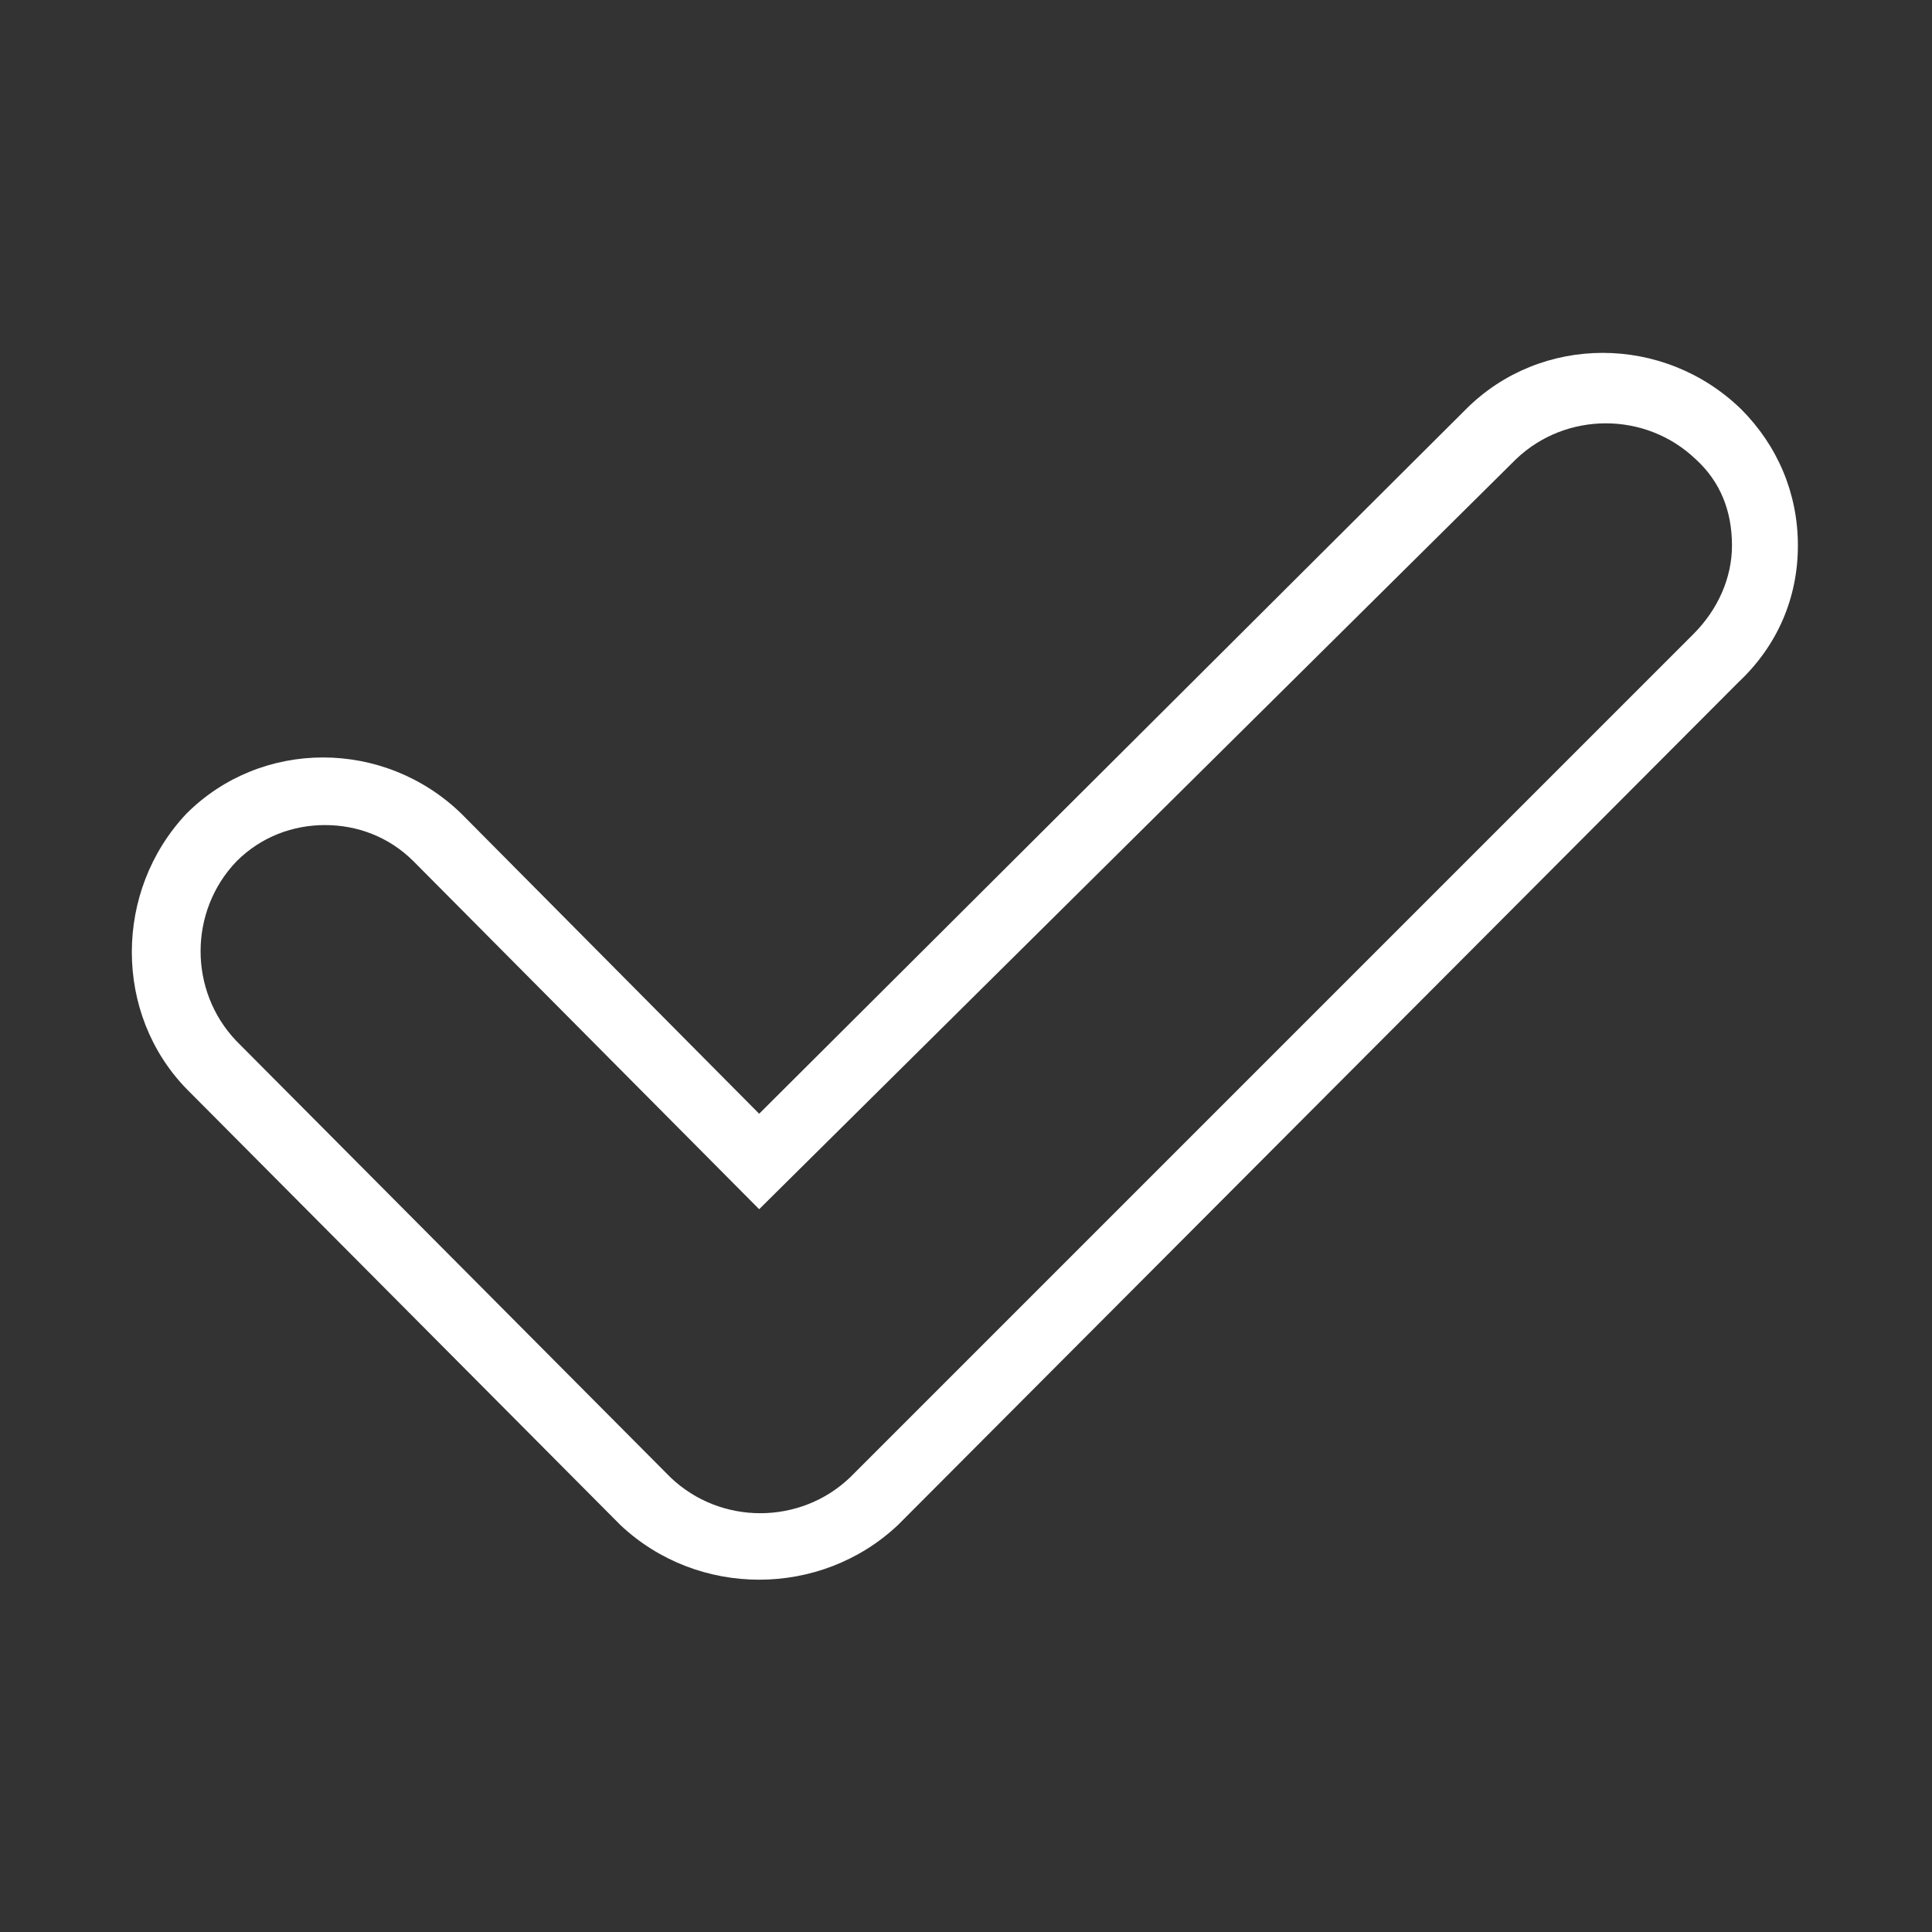
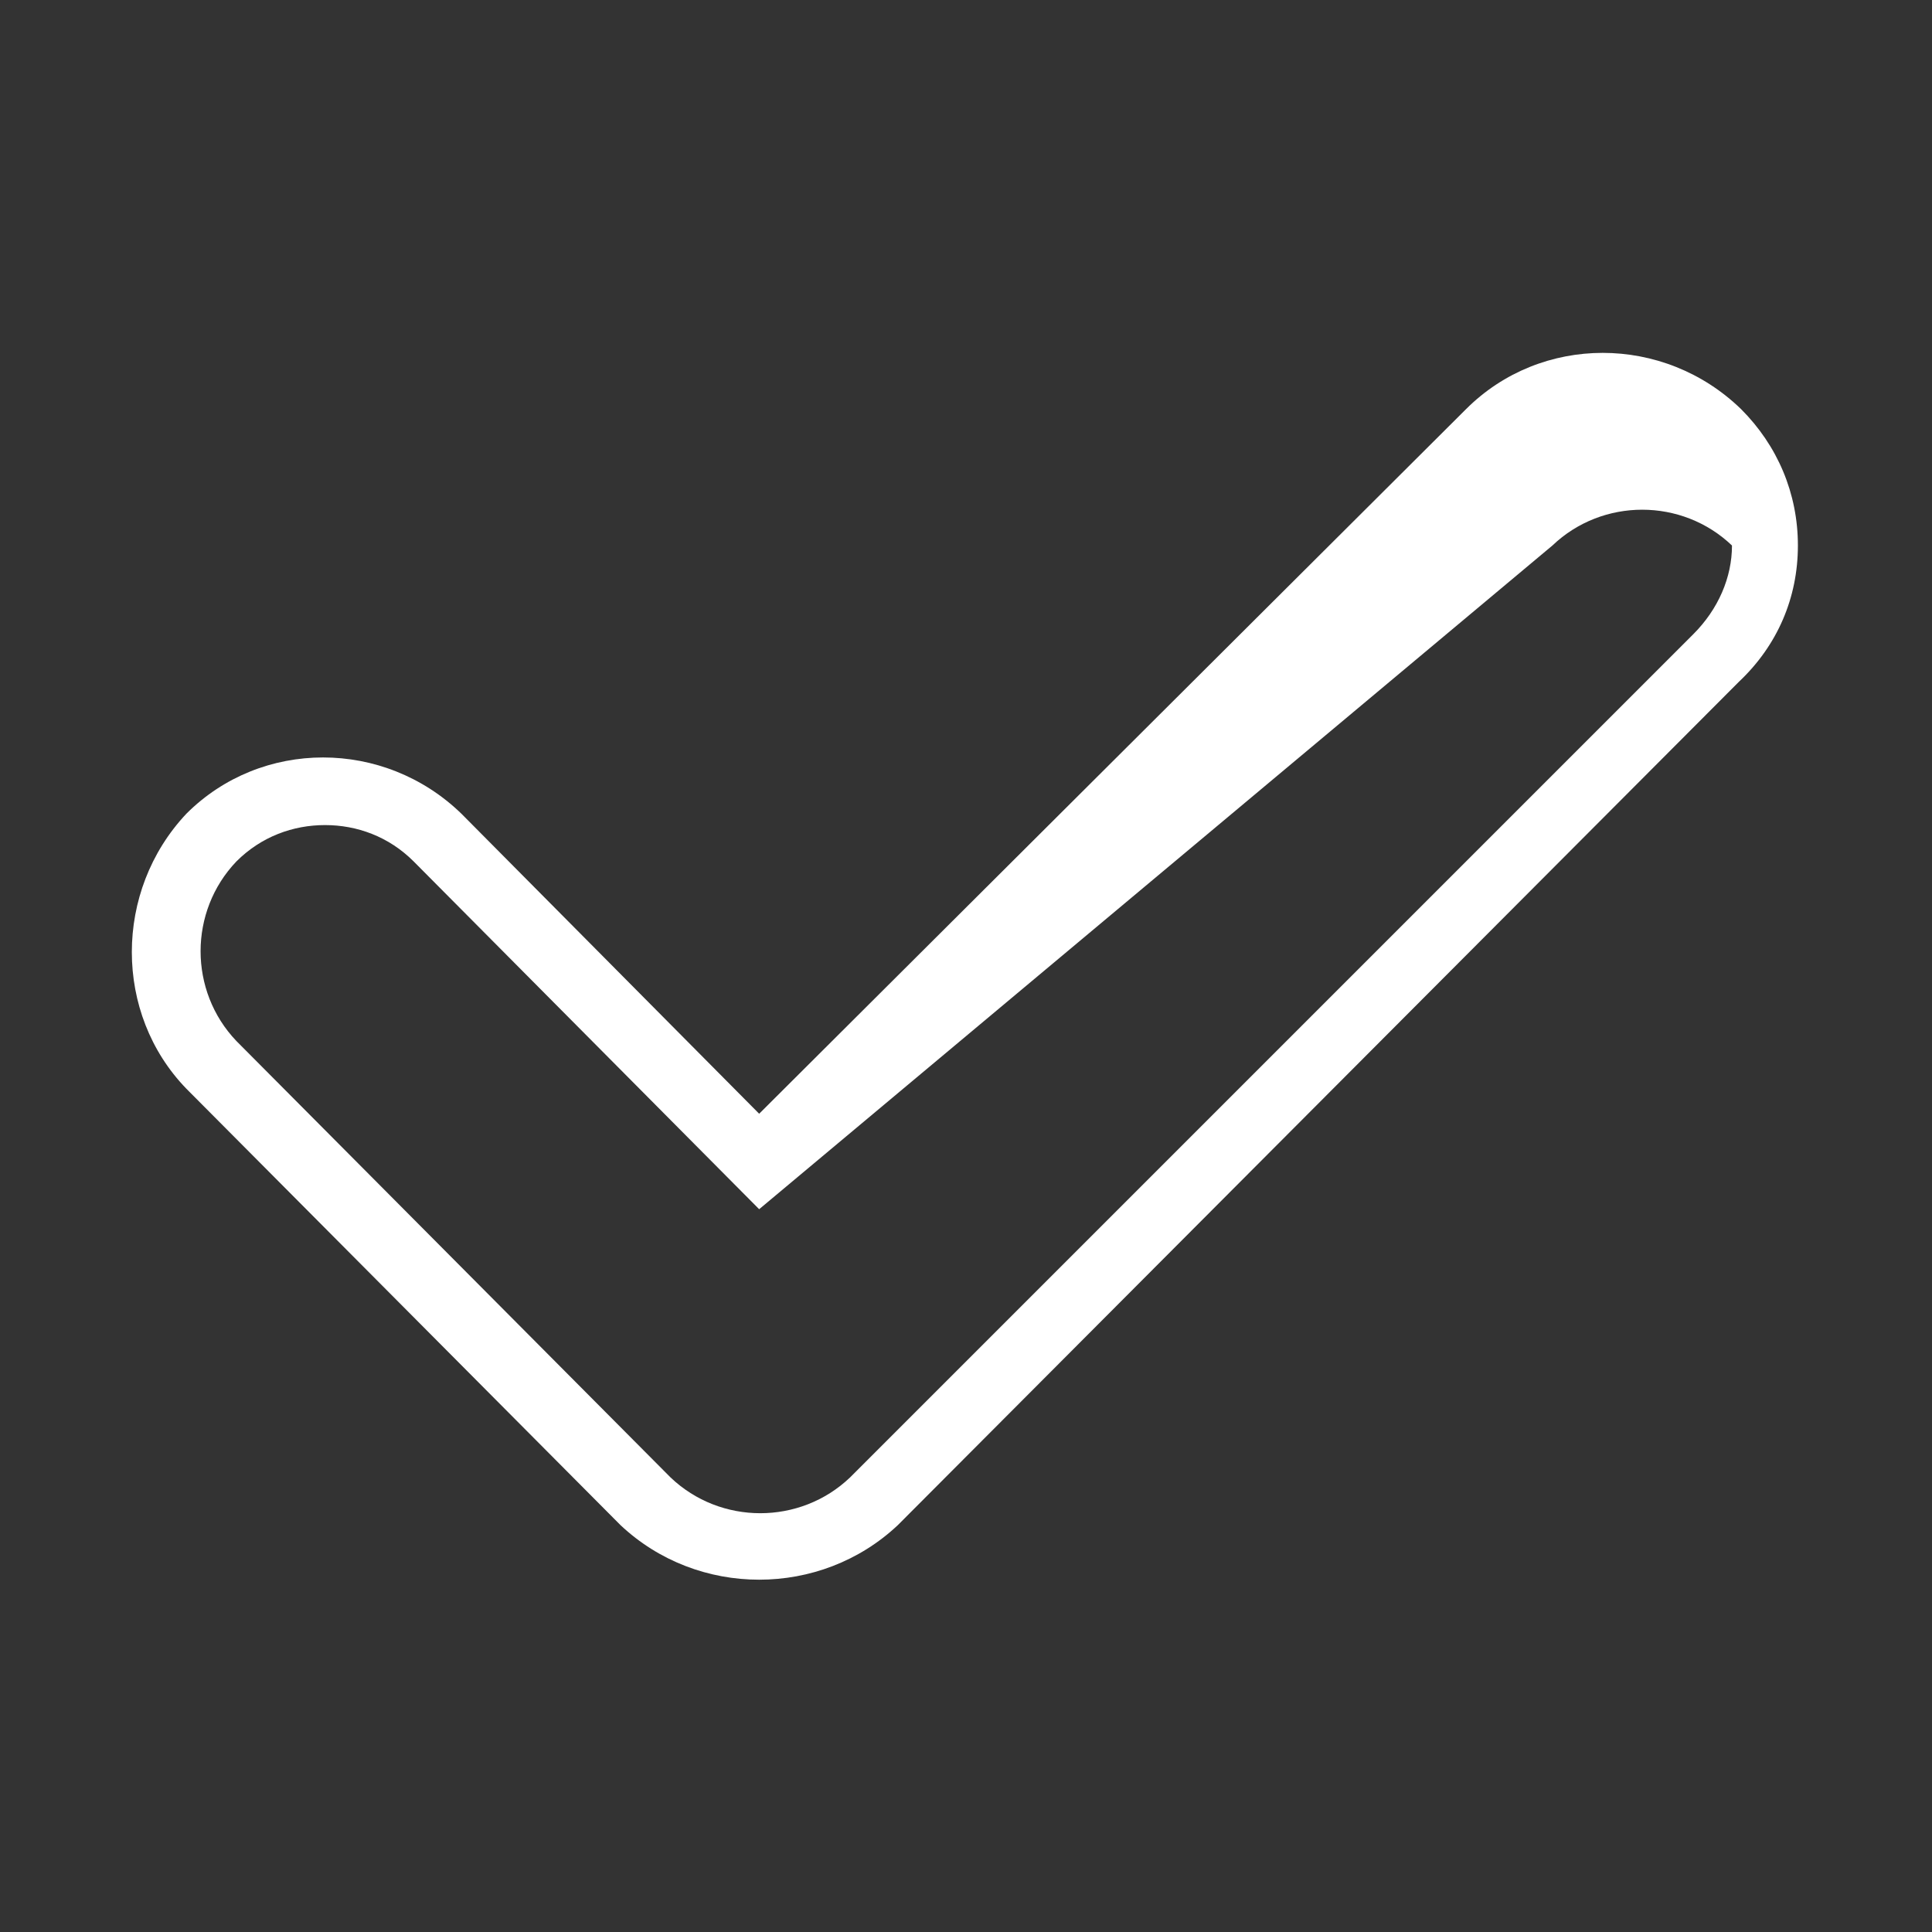
<svg xmlns="http://www.w3.org/2000/svg" version="1.1" x="0px" y="0px" width="85px" height="85px" viewBox="0 0 85 85" style="enable-background:new 0 0 85 85;" xml:space="preserve">
  <rect x="0" y="0" width="85" height="85" fill="#333333" stroke="none" />
-   <path fill="#FFFFFF" d="M33.4,69.5c-2.2,0-4.4-0.8-6.1-2.4L8.2,47.9C5,44.6,5,39.2,8.2,35.8c3.3-3.3,8.7-3.3,12.1,0L33.4,49l31.1-31  c3.3-3.3,8.7-3.3,12.1,0c1.6,1.6,2.5,3.7,2.5,6c0,2.3-0.9,4.4-2.6,6L39.5,67.1C37.8,68.7,35.6,69.5,33.4,69.5z M14.3,36.3  c-1.4,0-2.8,0.5-3.9,1.6c-2.1,2.2-2.1,5.7,0,7.9l19.1,19.2c2.2,2.1,5.7,2.1,7.9,0l37.1-37.1c1.1-1.1,1.7-2.5,1.7-3.9  c0-1.5-0.5-2.8-1.6-3.8c-2.2-2.1-5.7-2.1-7.9,0L33.4,53.2L18.2,37.9C17.1,36.8,15.7,36.3,14.3,36.3z" />
+   <path fill="#FFFFFF" d="M33.4,69.5c-2.2,0-4.4-0.8-6.1-2.4L8.2,47.9C5,44.6,5,39.2,8.2,35.8c3.3-3.3,8.7-3.3,12.1,0L33.4,49l31.1-31  c3.3-3.3,8.7-3.3,12.1,0c1.6,1.6,2.5,3.7,2.5,6c0,2.3-0.9,4.4-2.6,6L39.5,67.1C37.8,68.7,35.6,69.5,33.4,69.5z M14.3,36.3  c-1.4,0-2.8,0.5-3.9,1.6c-2.1,2.2-2.1,5.7,0,7.9l19.1,19.2c2.2,2.1,5.7,2.1,7.9,0l37.1-37.1c1.1-1.1,1.7-2.5,1.7-3.9  c-2.2-2.1-5.7-2.1-7.9,0L33.4,53.2L18.2,37.9C17.1,36.8,15.7,36.3,14.3,36.3z" />
</svg>